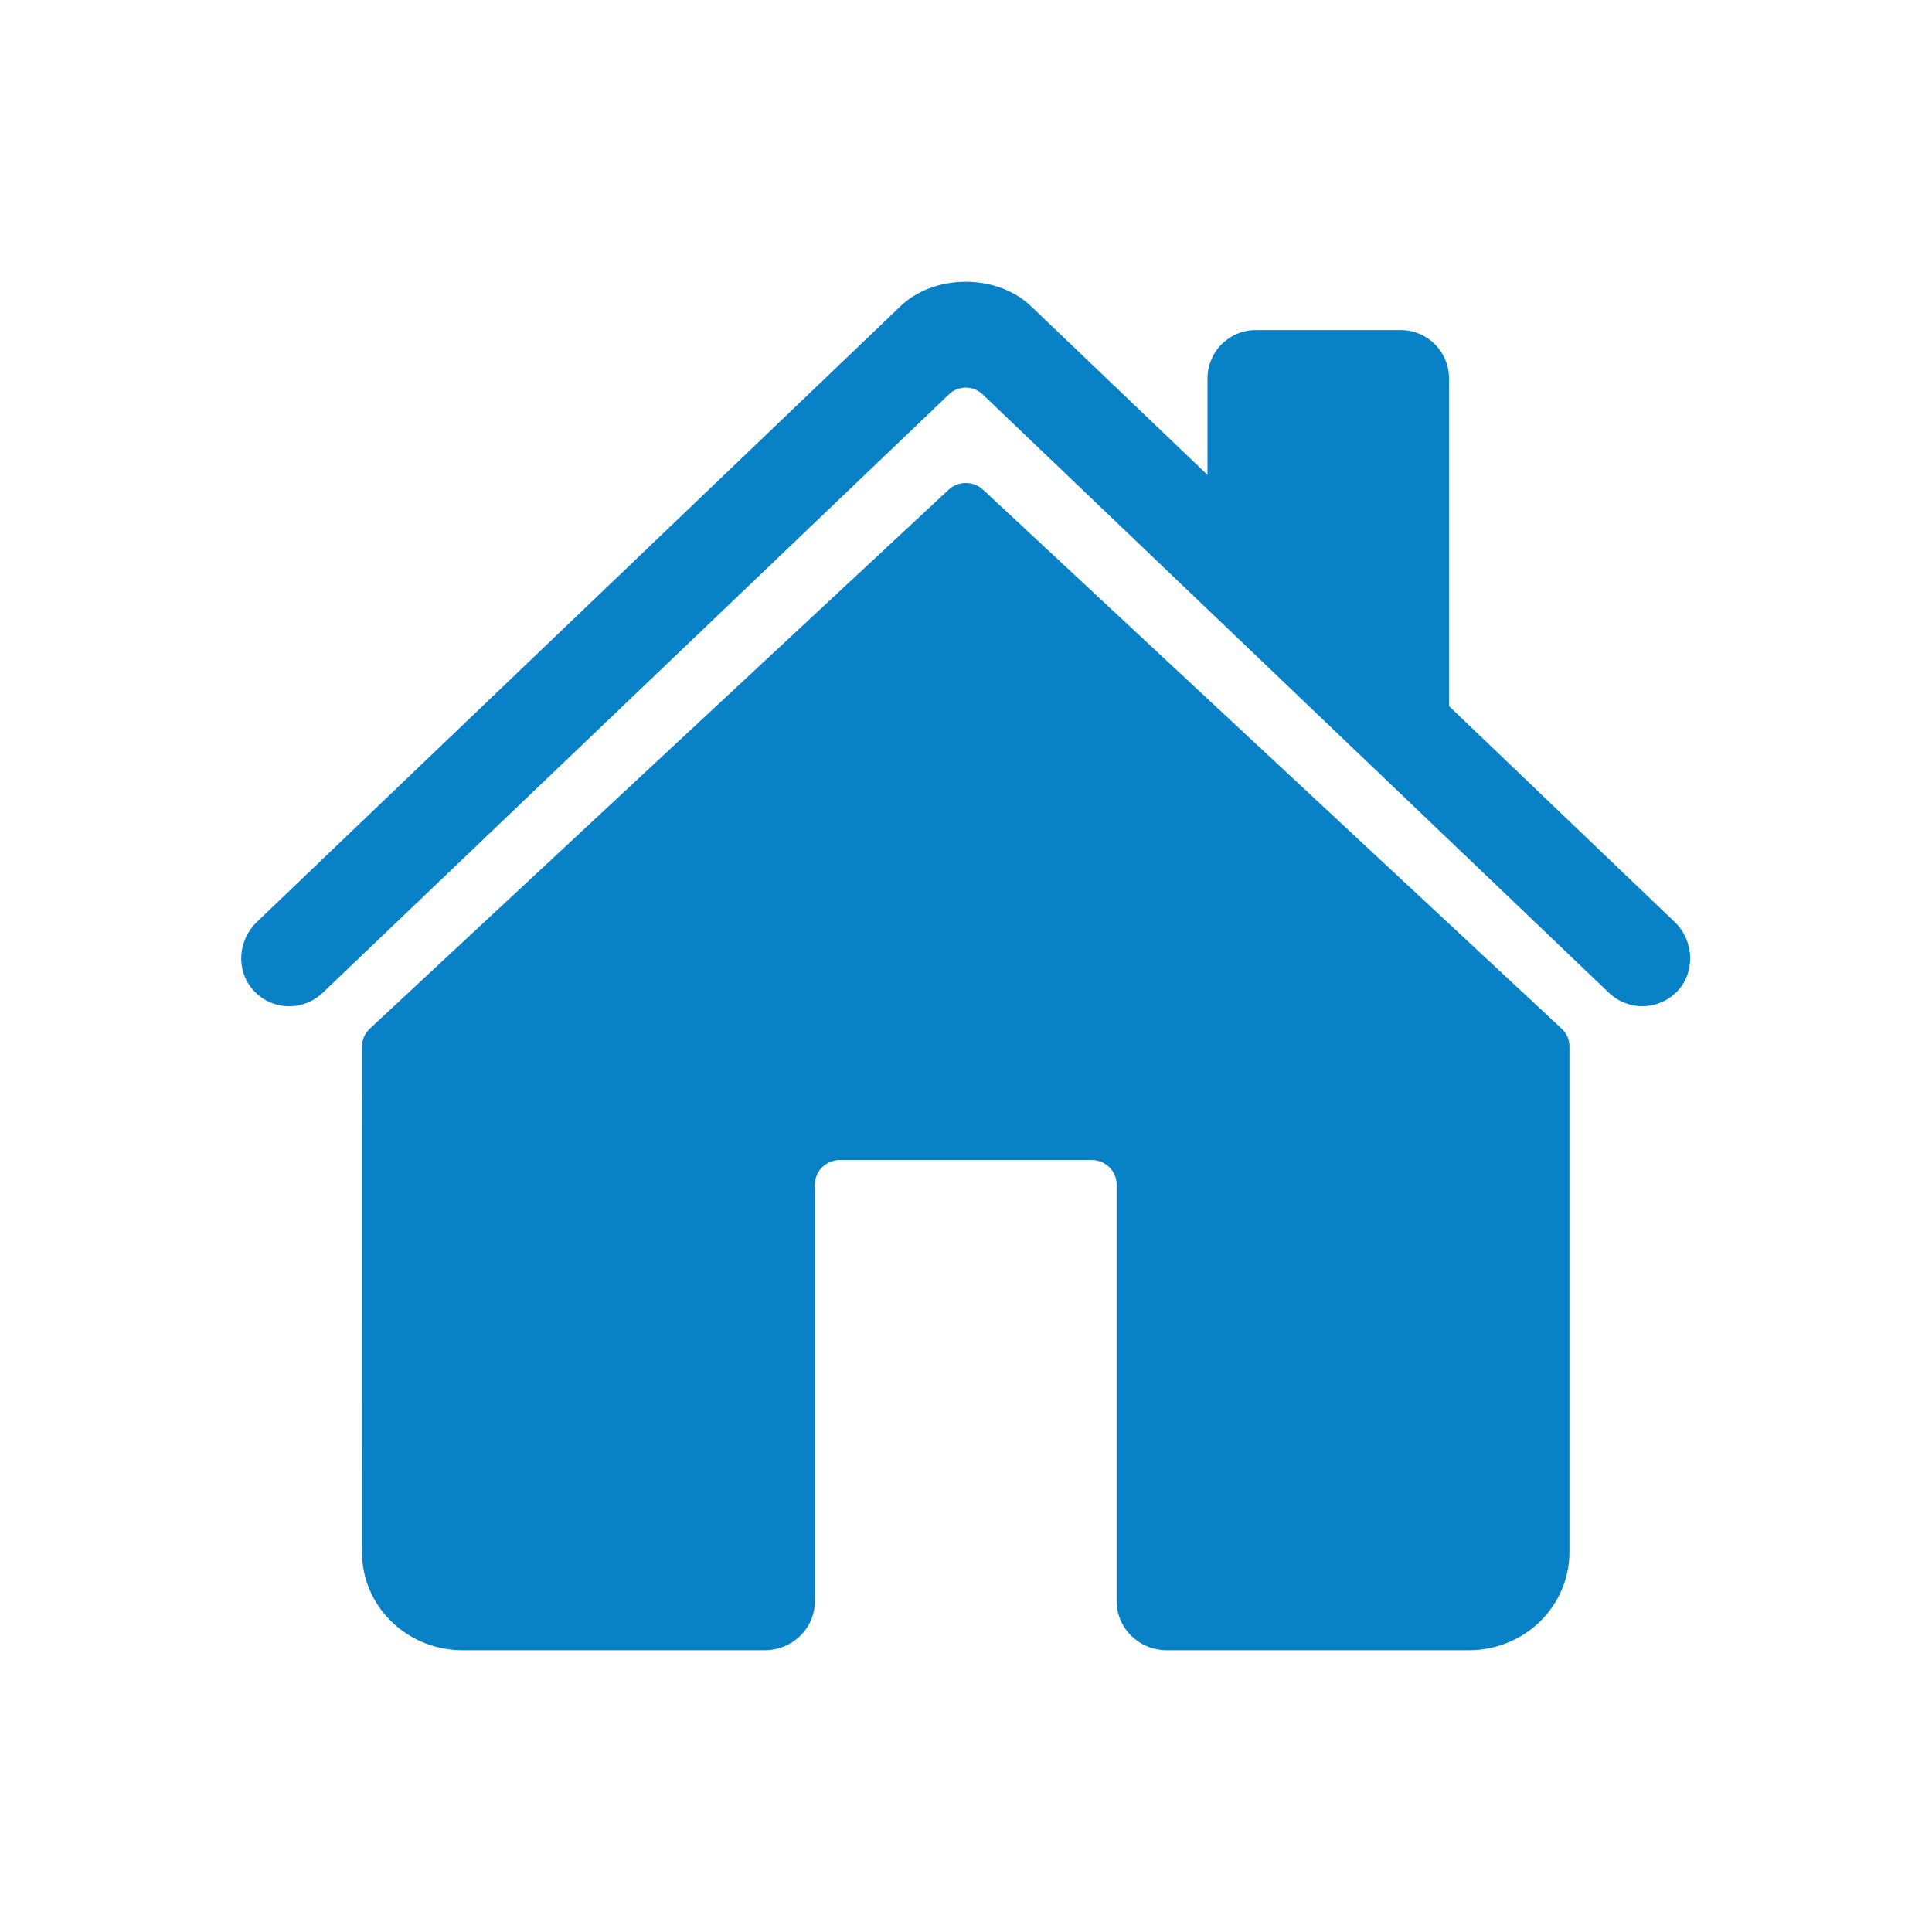
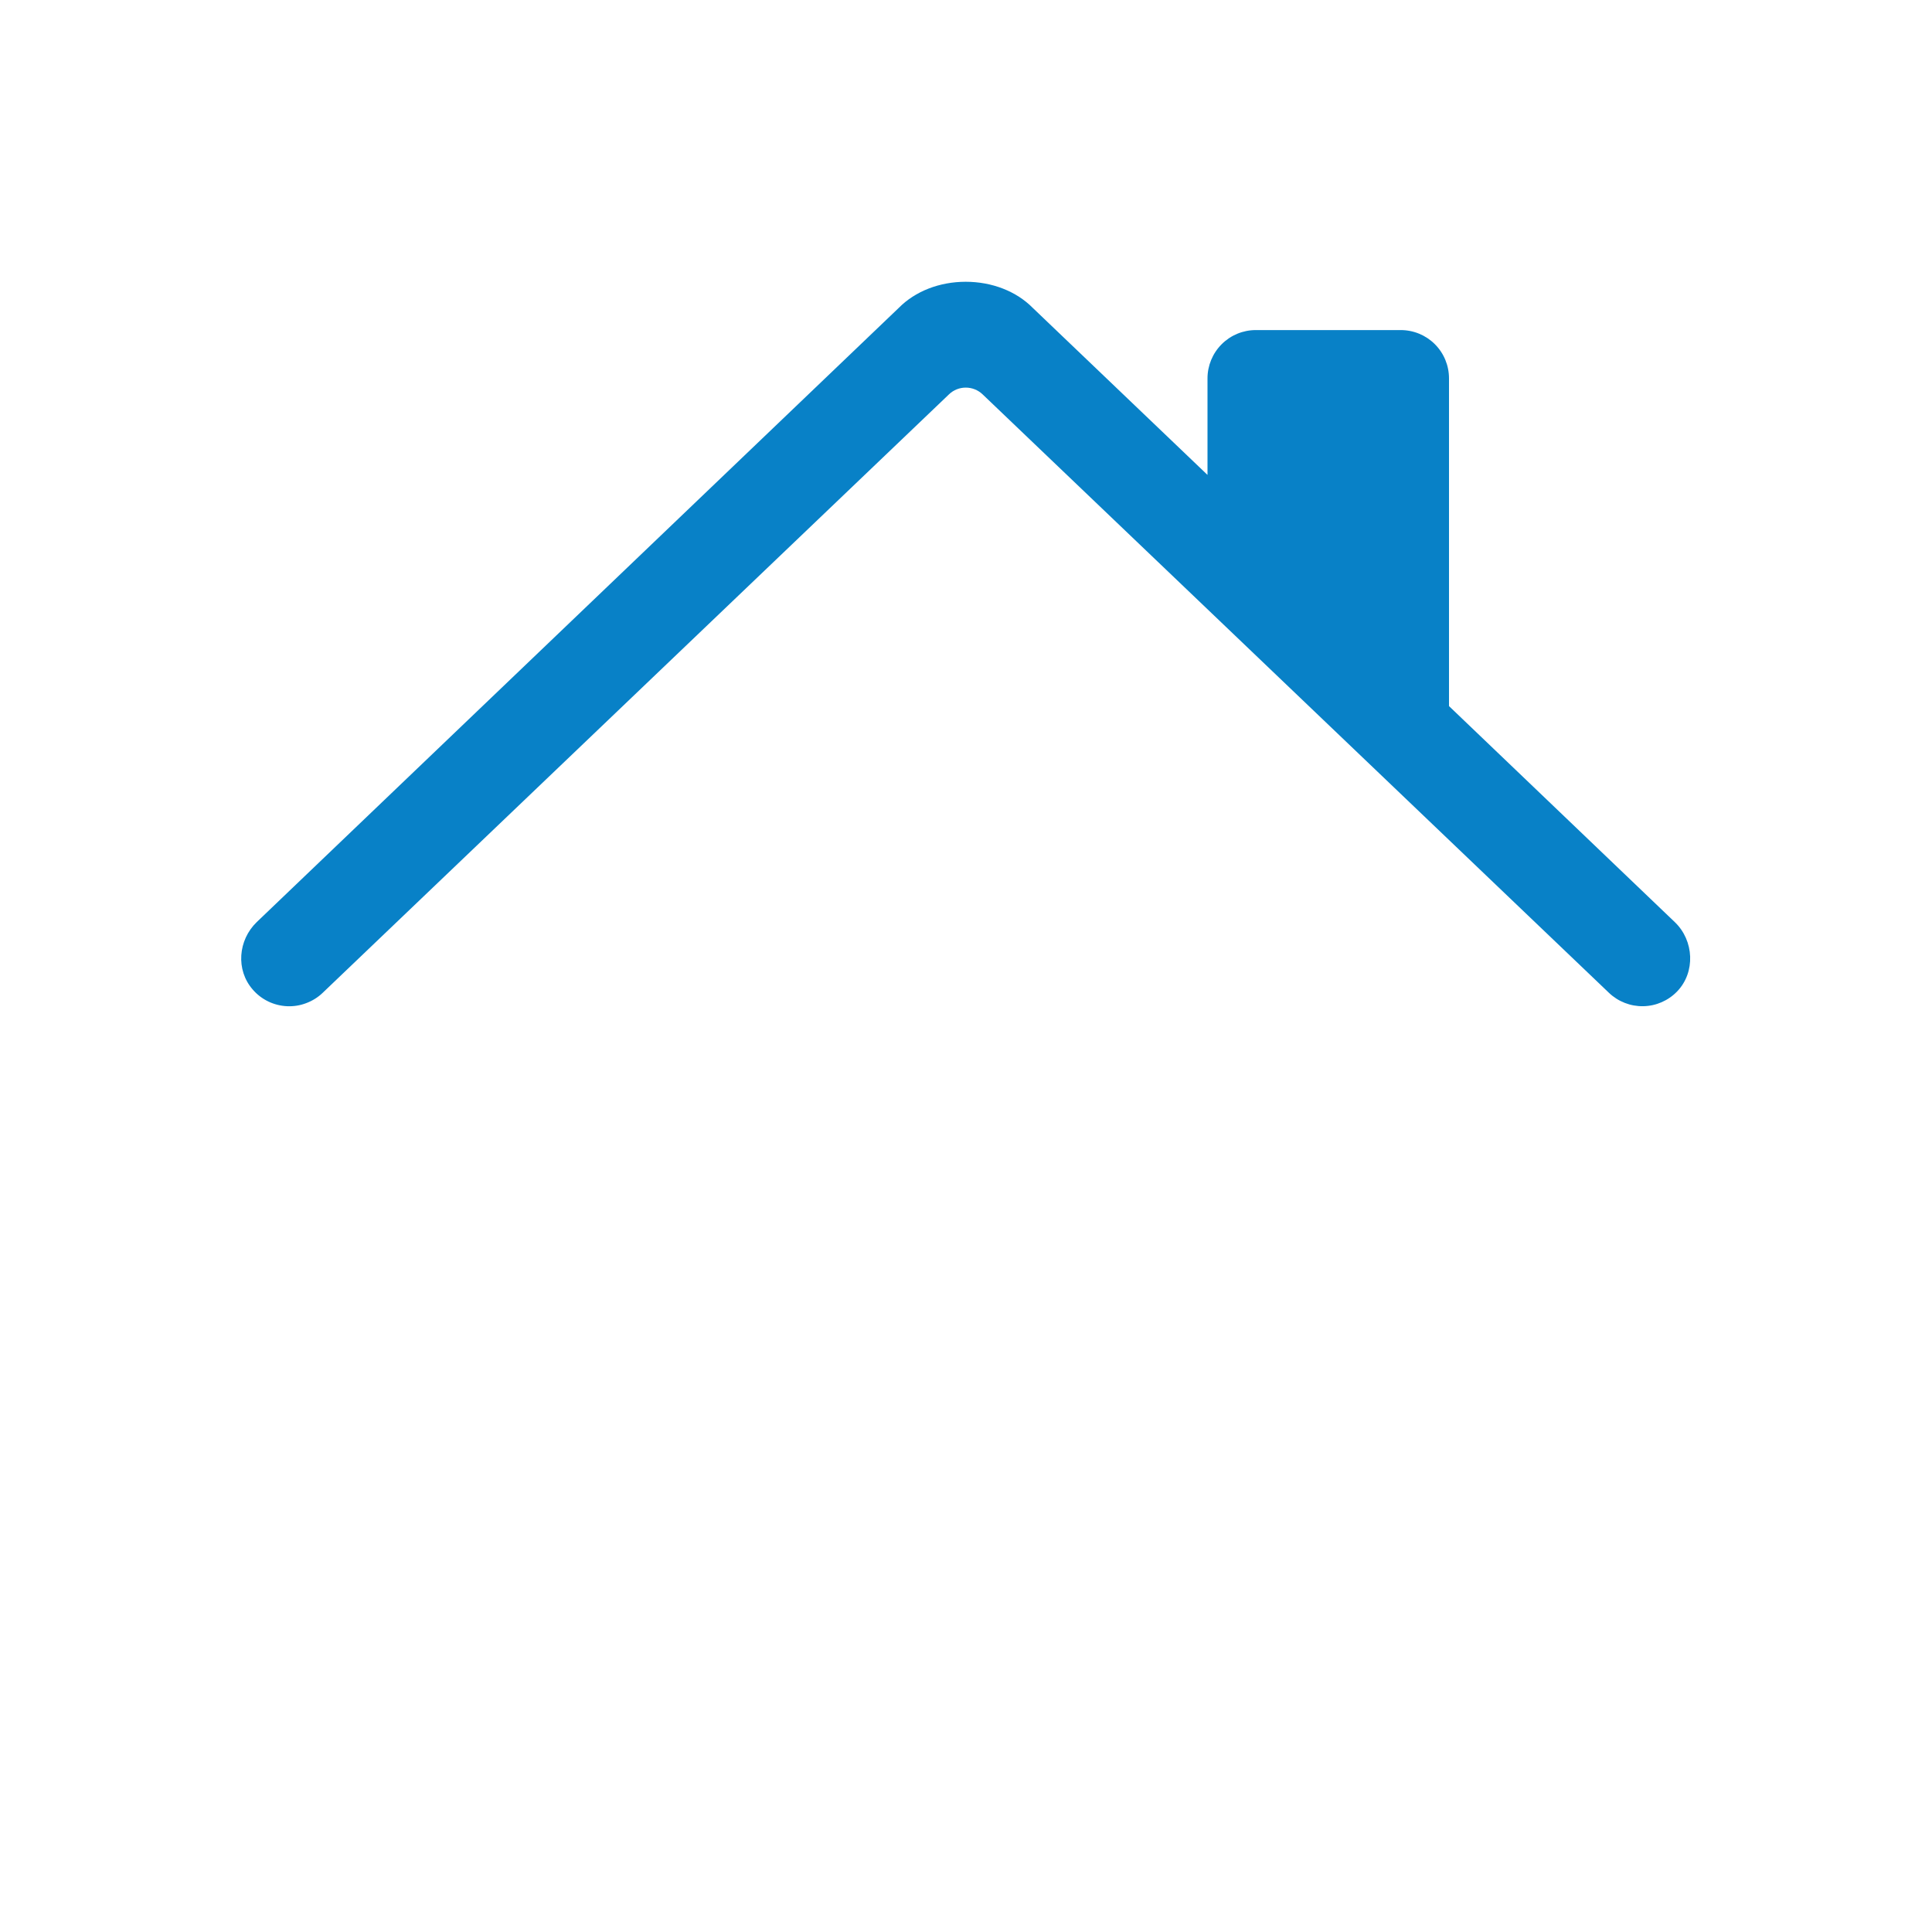
<svg xmlns="http://www.w3.org/2000/svg" width="32" height="32" viewBox="0 0 32 32" fill="none">
  <g id="home">
-     <path id="Vector" d="M16.285 8.113C16.208 8.04 16.105 8 15.998 8C15.89 8 15.787 8.04 15.71 8.113L6.125 17.038C6.084 17.076 6.052 17.122 6.03 17.172C6.008 17.223 5.996 17.277 5.996 17.332L5.995 25.709C5.995 26.14 6.17 26.553 6.483 26.858C6.795 27.162 7.219 27.333 7.661 27.333H12.664C12.885 27.333 13.097 27.248 13.253 27.096C13.409 26.943 13.497 26.737 13.497 26.521V19.619C13.497 19.511 13.541 19.408 13.619 19.332C13.697 19.256 13.803 19.213 13.913 19.213H18.078C18.189 19.213 18.295 19.256 18.373 19.332C18.451 19.408 18.495 19.511 18.495 19.619V26.521C18.495 26.737 18.583 26.943 18.739 27.096C18.895 27.248 19.107 27.333 19.328 27.333H24.329C24.771 27.333 25.195 27.162 25.507 26.858C25.819 26.553 25.995 26.14 25.995 25.709V17.332C25.995 17.277 25.984 17.223 25.962 17.172C25.939 17.122 25.907 17.076 25.866 17.038L16.285 8.113Z" fill="#0881C7" />
    <path id="Vector_2" d="M27.74 15.273L24 11.695V6.267C24 6.054 23.916 5.851 23.766 5.701C23.616 5.551 23.413 5.467 23.2 5.467H20.8C20.588 5.467 20.385 5.551 20.235 5.701C20.085 5.851 20 6.054 20 6.267V7.866L17.104 5.098C16.833 4.824 16.43 4.667 15.995 4.667C15.561 4.667 15.159 4.824 14.888 5.098L4.253 15.272C3.942 15.572 3.903 16.066 4.186 16.39C4.257 16.473 4.344 16.539 4.442 16.587C4.539 16.634 4.646 16.661 4.754 16.666C4.862 16.671 4.971 16.654 5.072 16.615C5.174 16.577 5.267 16.519 5.345 16.444L15.72 6.53C15.794 6.459 15.893 6.42 15.996 6.42C16.099 6.42 16.198 6.459 16.273 6.53L26.649 16.444C26.802 16.59 27.006 16.67 27.218 16.666C27.43 16.662 27.631 16.574 27.778 16.422C28.085 16.104 28.06 15.579 27.74 15.273Z" fill="#0881C7" />
  </g>
</svg>